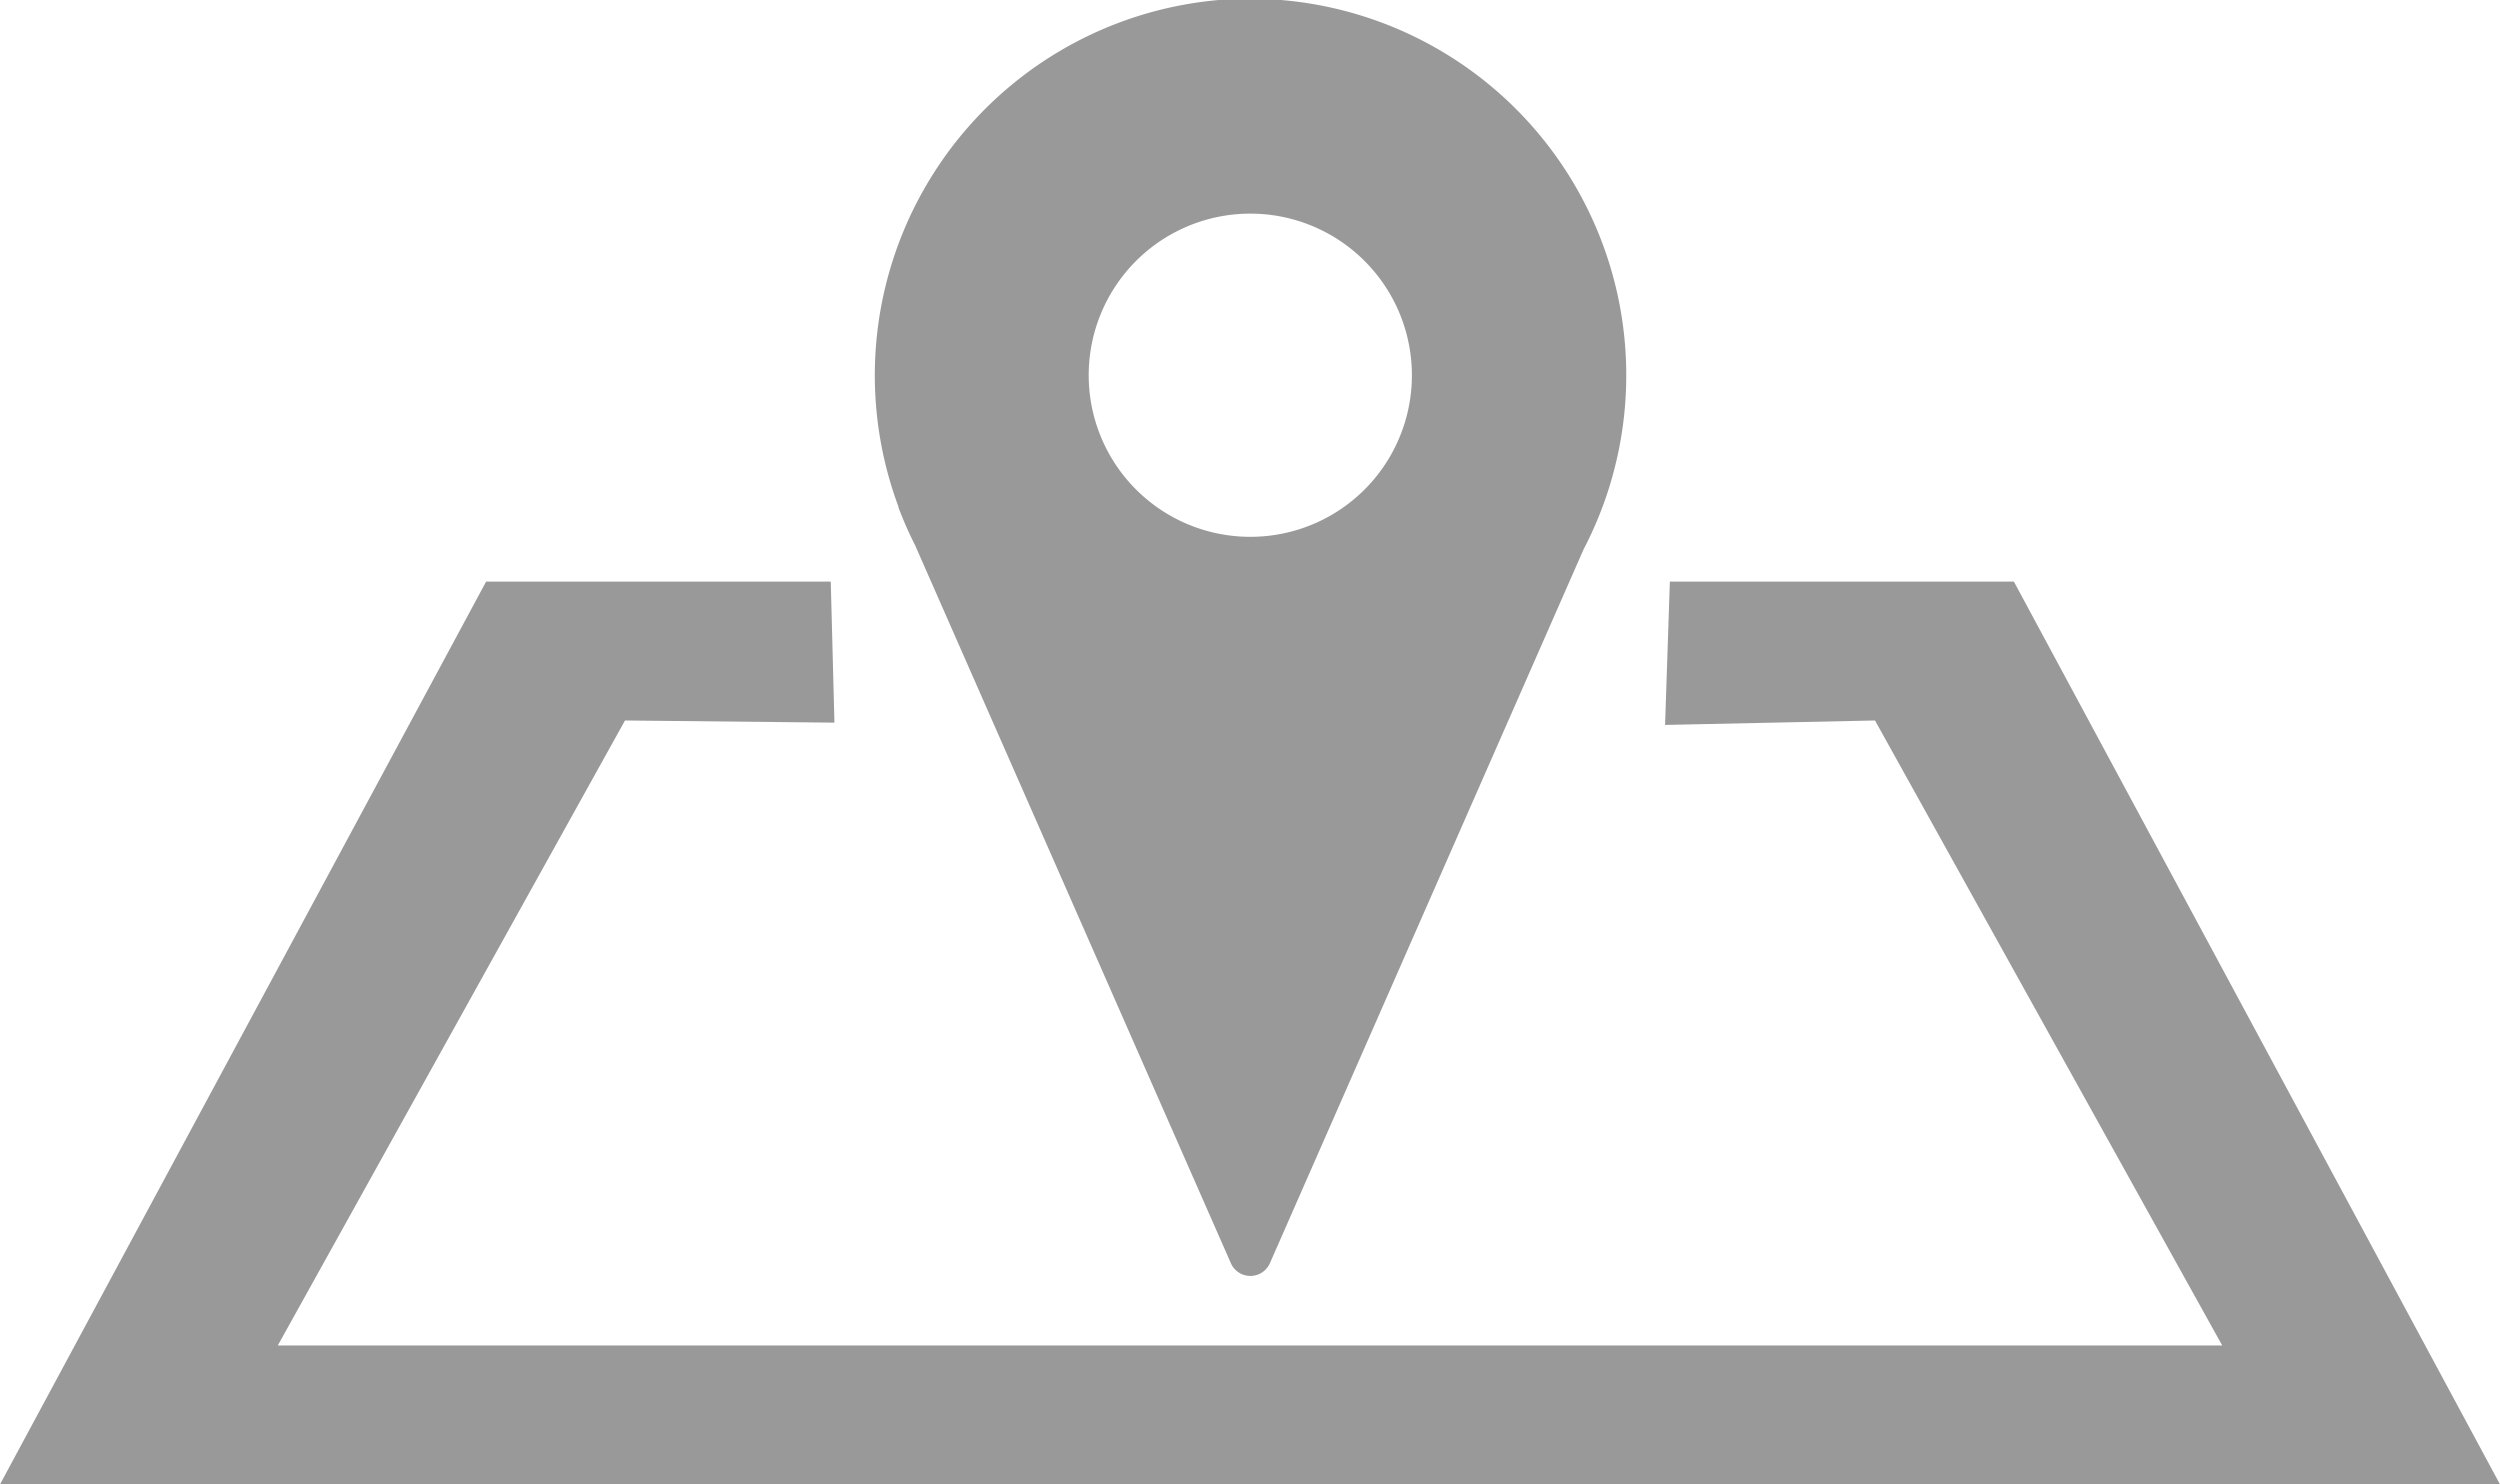
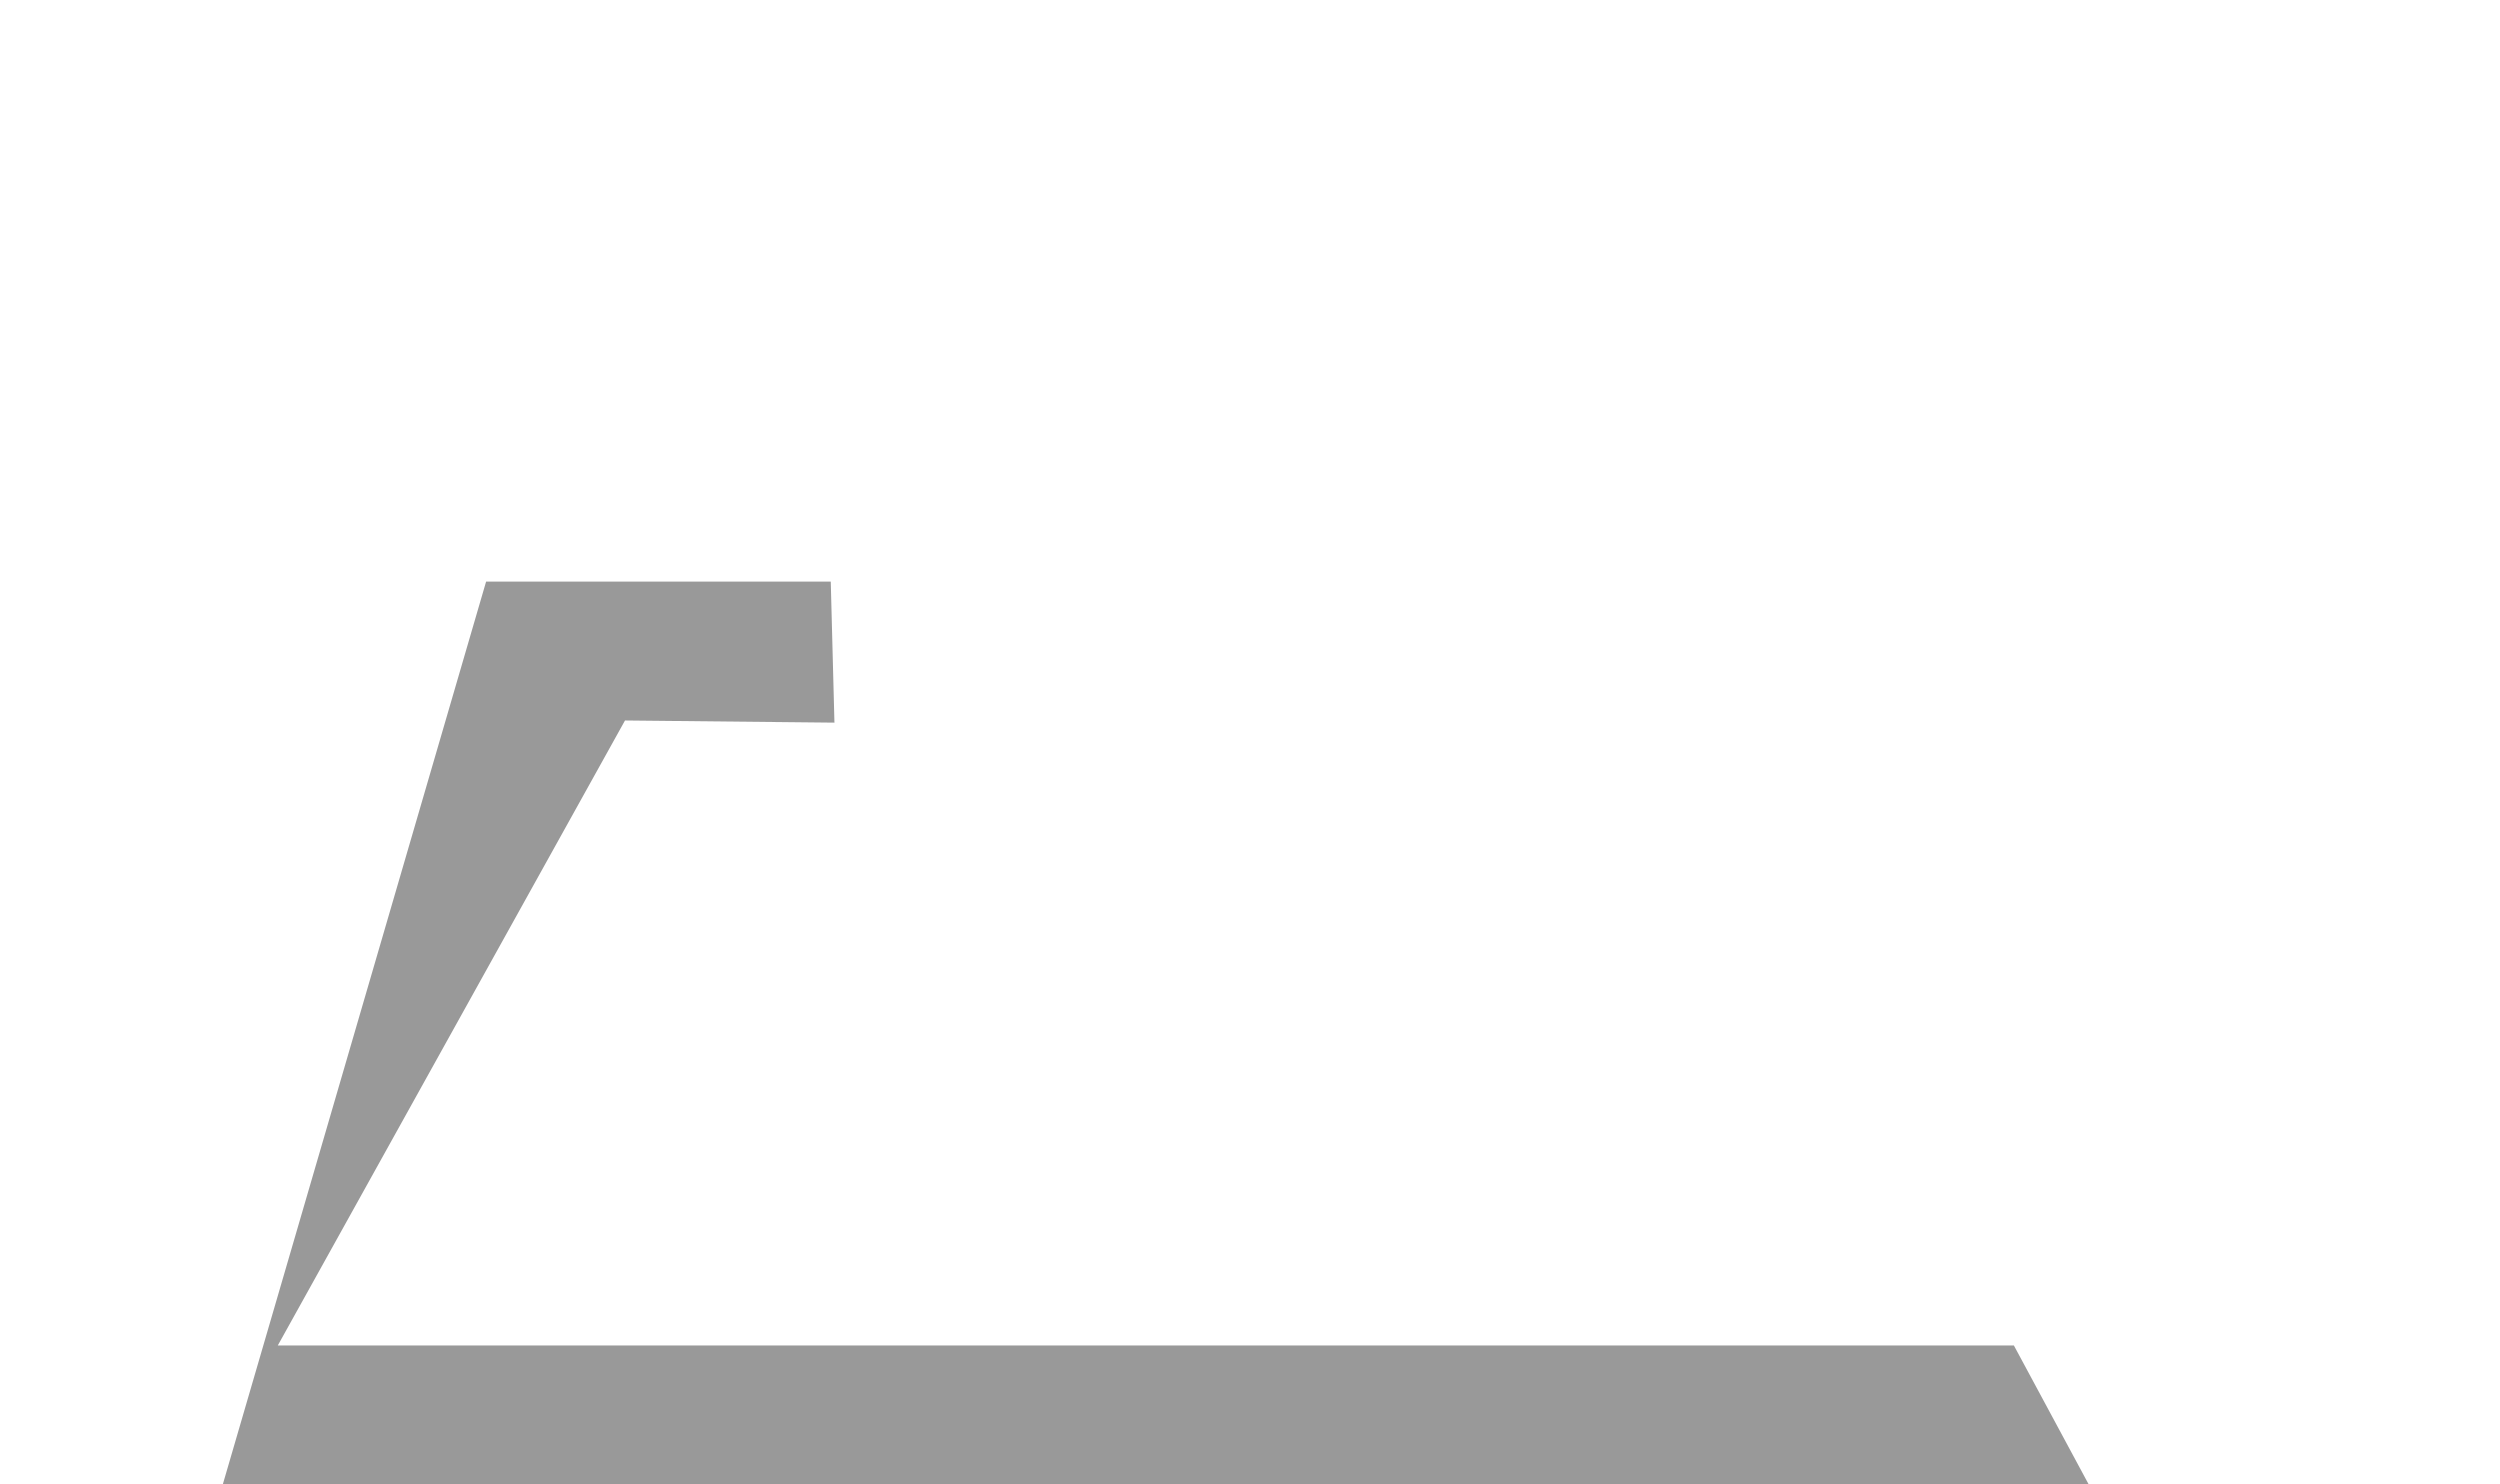
<svg xmlns="http://www.w3.org/2000/svg" id="icon_map.svg" width="36" height="21.375" viewBox="0 0 36 21.375">
  <defs>
    <style>.cls-1{fill:#999;fill-rule:evenodd}</style>
  </defs>
-   <path id="シェイプ_2" data-name="シェイプ 2" class="cls-1" d="M302 295h4.963l.053 2.031L304 297l-5 9h28l-5-9-3.023.064.069-2.064H324l7 13h-36z" transform="translate(-295 -286.625)" />
-   <path id="シェイプ_1" data-name="シェイプ 1" class="cls-1" d="M312.628 286.619a5.425 5.425 0 00-4.691 7.3v.011a5.438 5.438 0 00.24.546l4.547 10.338a.307.307 0 00.563 0l4.516-10.277a5.422 5.422 0 00-5.175-7.918zm.683 7.716a2.327 2.327 0 112-2 2.325 2.325 0 01-2 2z" transform="translate(-295 -286.625)" />
+   <path id="シェイプ_2" data-name="シェイプ 2" class="cls-1" d="M302 295h4.963l.053 2.031L304 297l-5 9h28H324l7 13h-36z" transform="translate(-295 -286.625)" />
</svg>